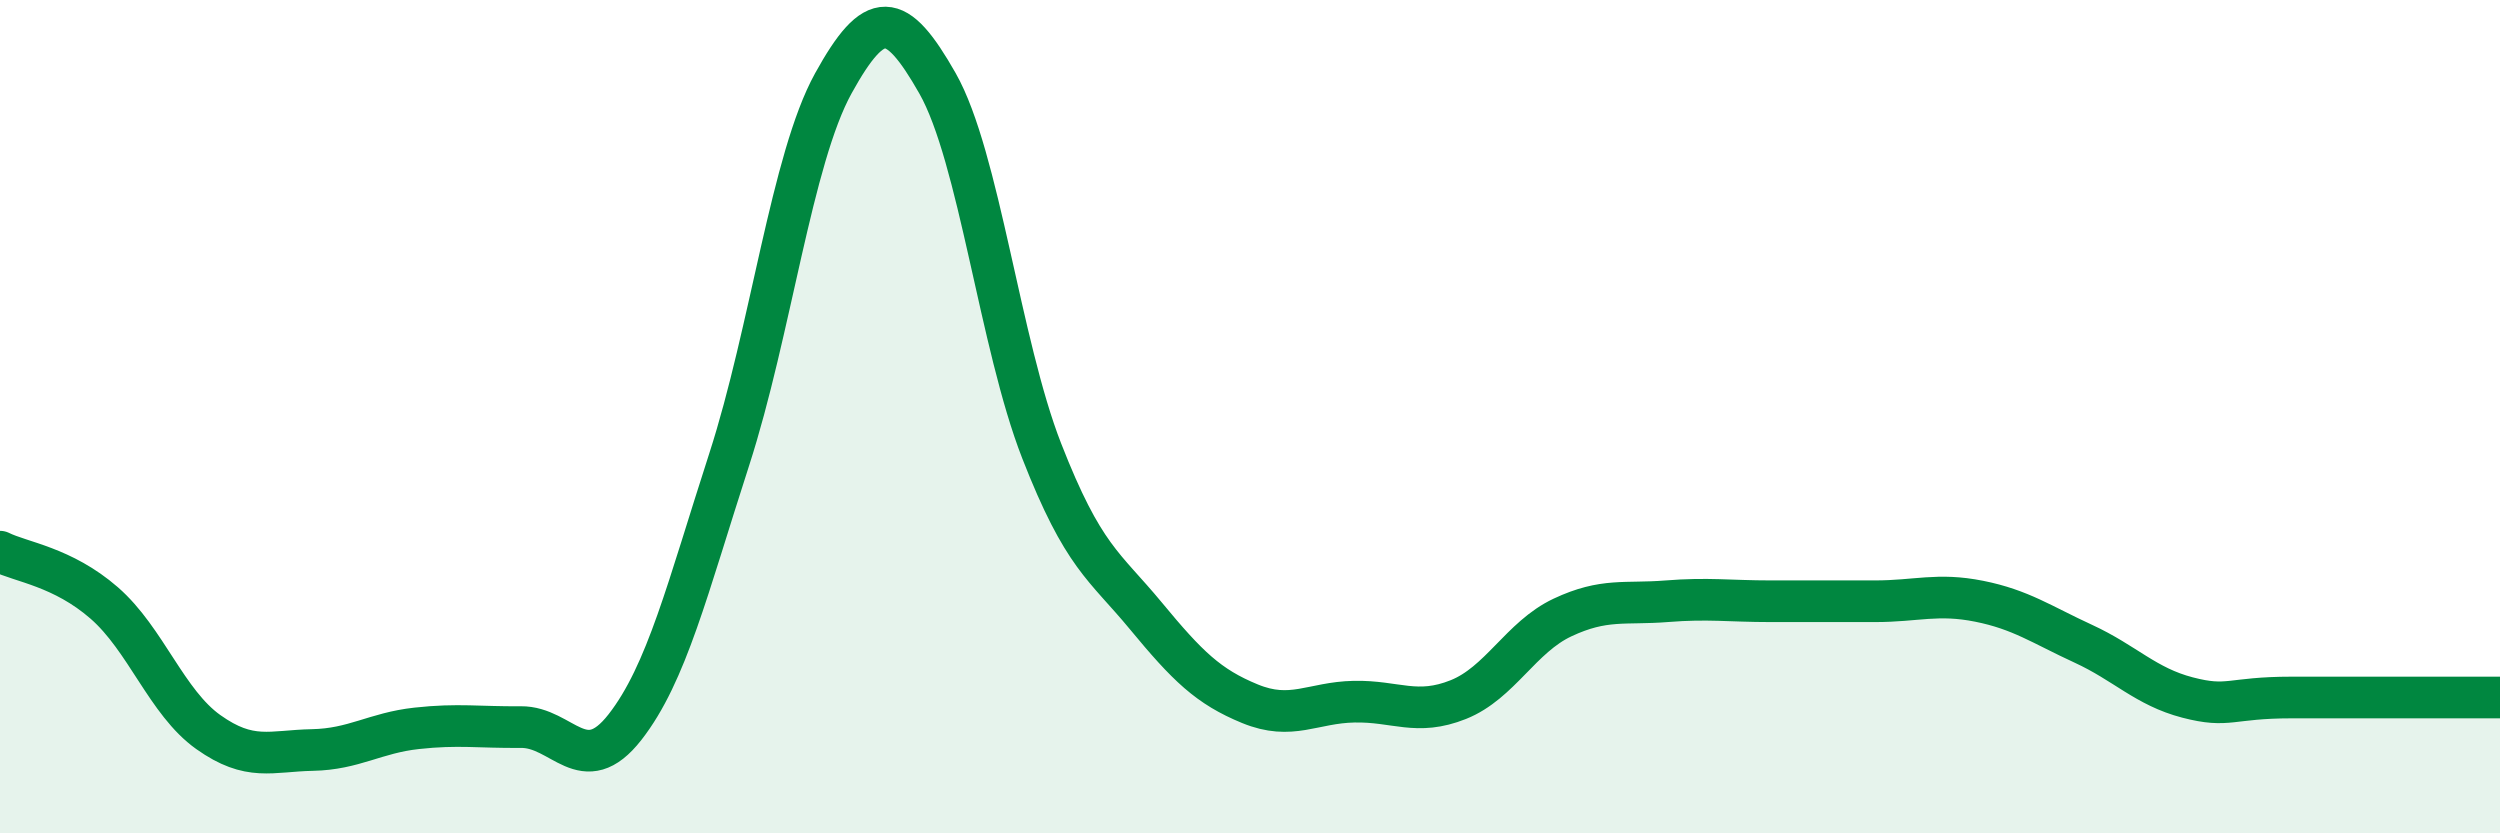
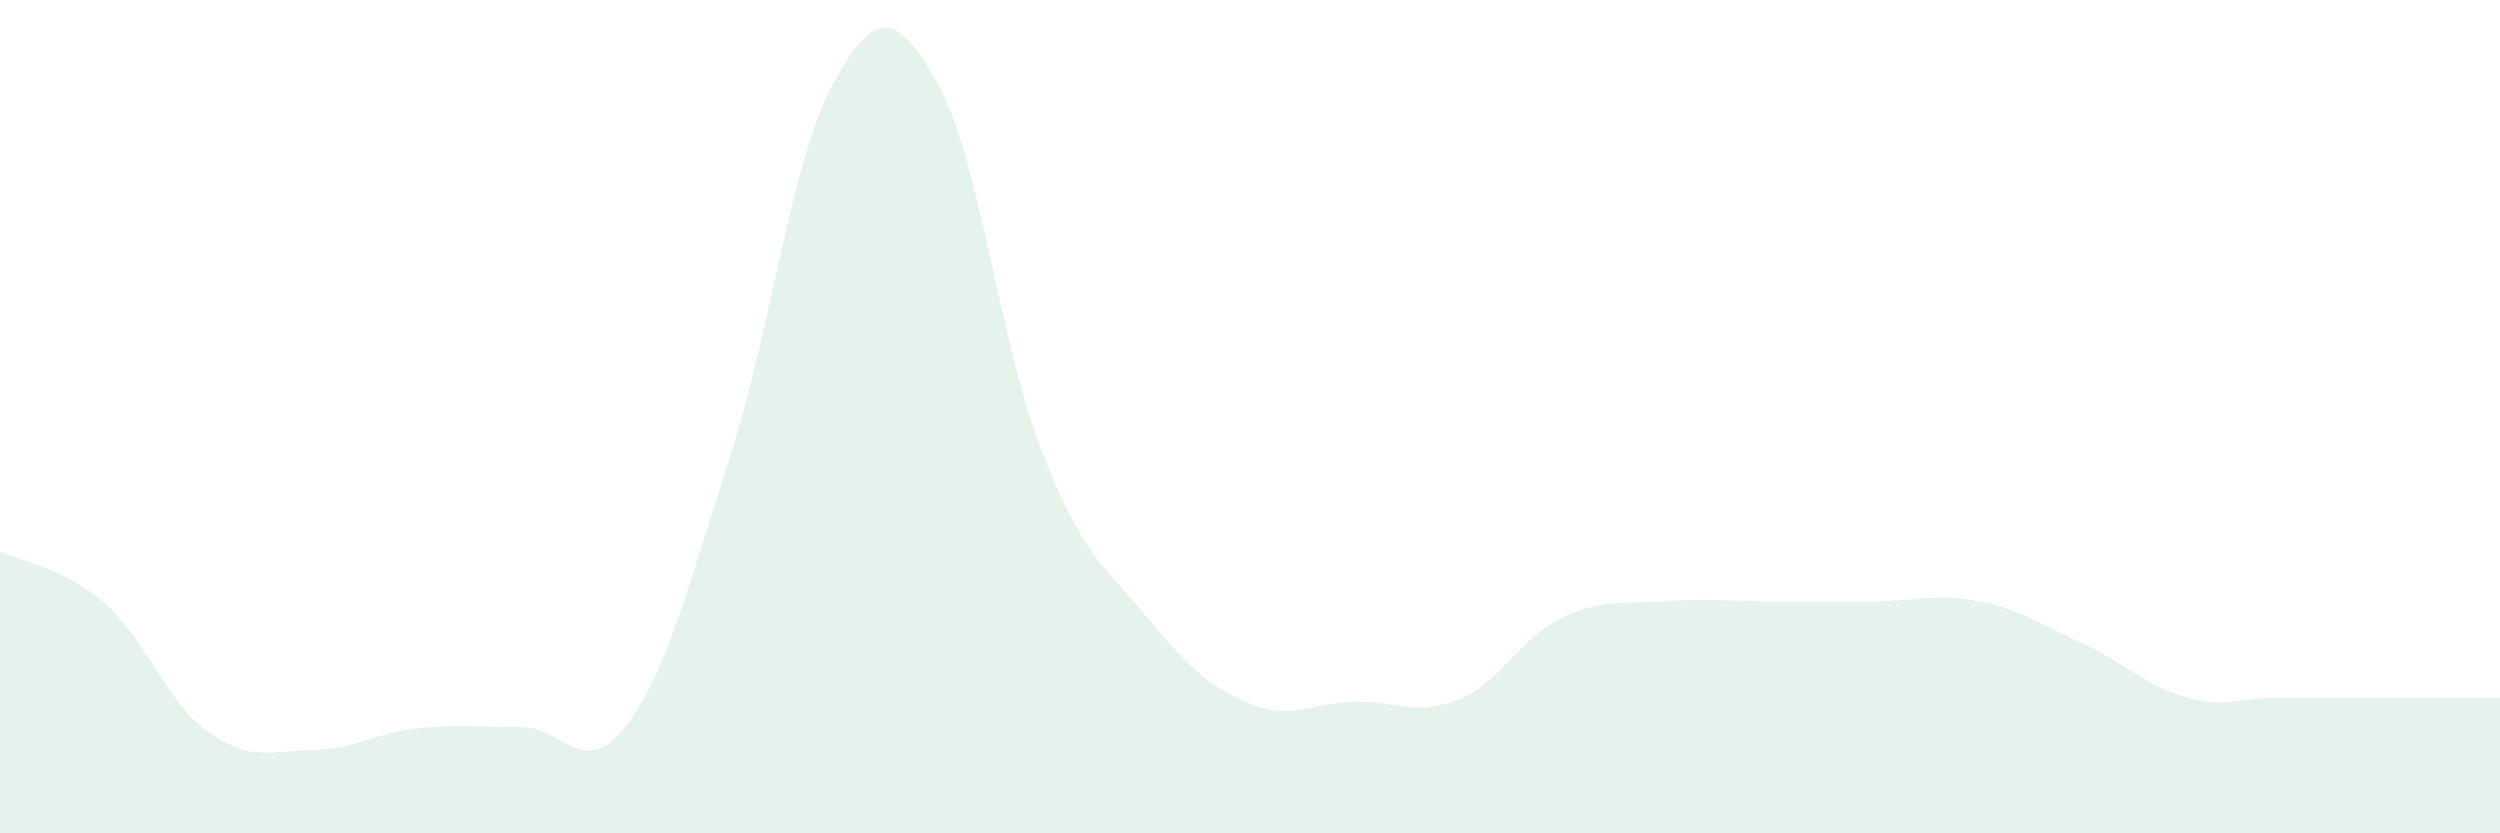
<svg xmlns="http://www.w3.org/2000/svg" width="60" height="20" viewBox="0 0 60 20">
  <path d="M 0,13.24 C 0.5,13.49 1.5,13.6 2.5,14.47 C 3.5,15.34 4,16.86 5,17.57 C 6,18.28 6.5,18.02 7.5,18 C 8.5,17.98 9,17.59 10,17.48 C 11,17.37 11.5,17.46 12.5,17.45 C 13.5,17.44 14,18.73 15,17.45 C 16,16.17 16.5,14.12 17.5,11.03 C 18.5,7.94 19,3.81 20,2 C 21,0.19 21.5,0.24 22.5,2 C 23.5,3.76 24,8.26 25,10.82 C 26,13.38 26.5,13.57 27.5,14.78 C 28.5,15.99 29,16.48 30,16.89 C 31,17.3 31.5,16.86 32.5,16.84 C 33.5,16.82 34,17.19 35,16.79 C 36,16.39 36.5,15.29 37.5,14.82 C 38.5,14.35 39,14.51 40,14.43 C 41,14.35 41.5,14.43 42.5,14.43 C 43.5,14.43 44,14.43 45,14.43 C 46,14.43 46.5,14.23 47.5,14.43 C 48.5,14.63 49,14.99 50,15.45 C 51,15.91 51.5,16.48 52.5,16.74 C 53.5,17 53.5,16.74 55,16.74 C 56.5,16.74 59,16.74 60,16.74L60 20L0 20Z" fill="#008740" opacity="0.1" stroke-linecap="round" stroke-linejoin="round" />
-   <path d="M 0,13.24 C 0.5,13.49 1.5,13.6 2.5,14.47 C 3.5,15.34 4,16.86 5,17.57 C 6,18.28 6.5,18.02 7.5,18 C 8.5,17.98 9,17.59 10,17.48 C 11,17.37 11.5,17.46 12.5,17.45 C 13.5,17.44 14,18.73 15,17.45 C 16,16.17 16.5,14.12 17.5,11.03 C 18.5,7.94 19,3.81 20,2 C 21,0.19 21.5,0.24 22.5,2 C 23.5,3.76 24,8.26 25,10.82 C 26,13.38 26.5,13.57 27.5,14.78 C 28.5,15.99 29,16.48 30,16.89 C 31,17.3 31.5,16.86 32.5,16.84 C 33.5,16.82 34,17.19 35,16.79 C 36,16.39 36.5,15.29 37.5,14.82 C 38.5,14.35 39,14.51 40,14.43 C 41,14.35 41.5,14.43 42.5,14.43 C 43.5,14.43 44,14.43 45,14.43 C 46,14.43 46.5,14.23 47.5,14.43 C 48.5,14.63 49,14.99 50,15.45 C 51,15.91 51.5,16.48 52.5,16.74 C 53.5,17 53.5,16.74 55,16.74 C 56.5,16.74 59,16.74 60,16.74" stroke="#008740" stroke-width="1" fill="none" stroke-linecap="round" stroke-linejoin="round" />
</svg>